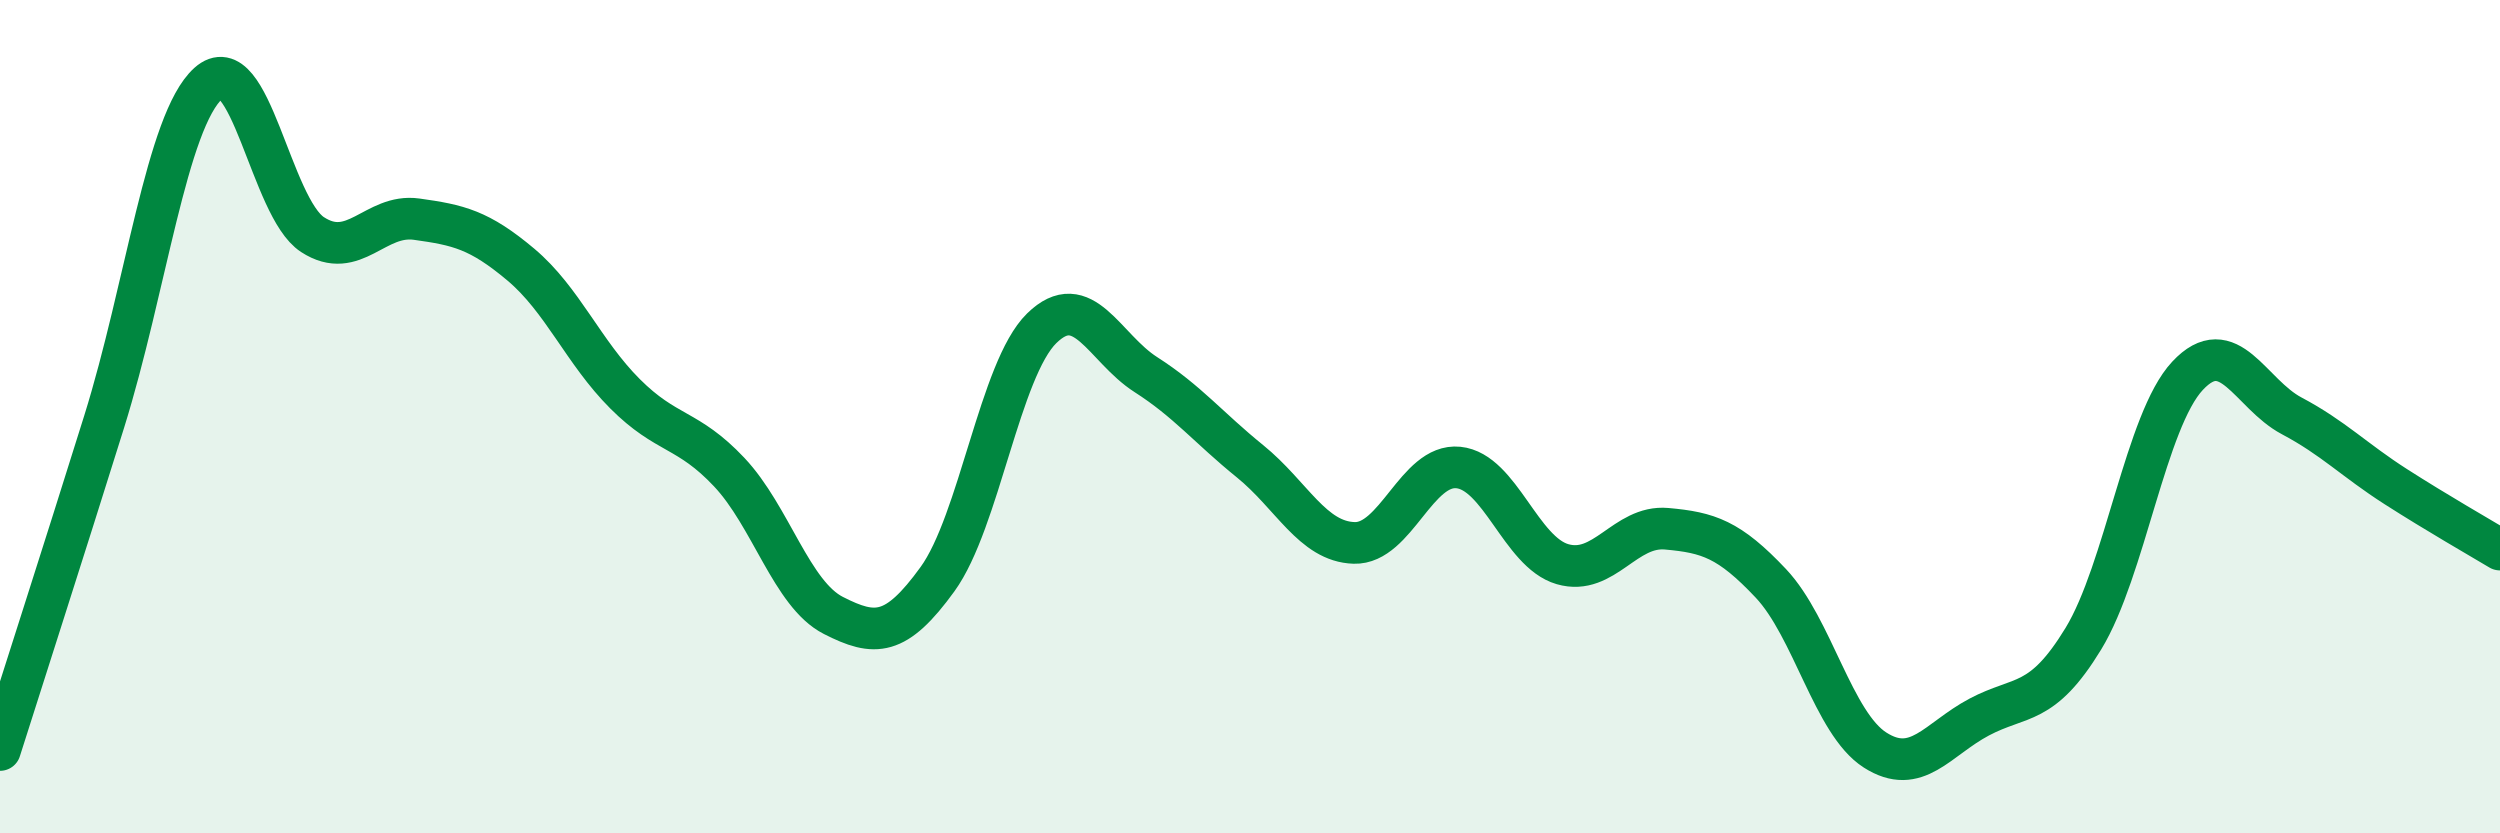
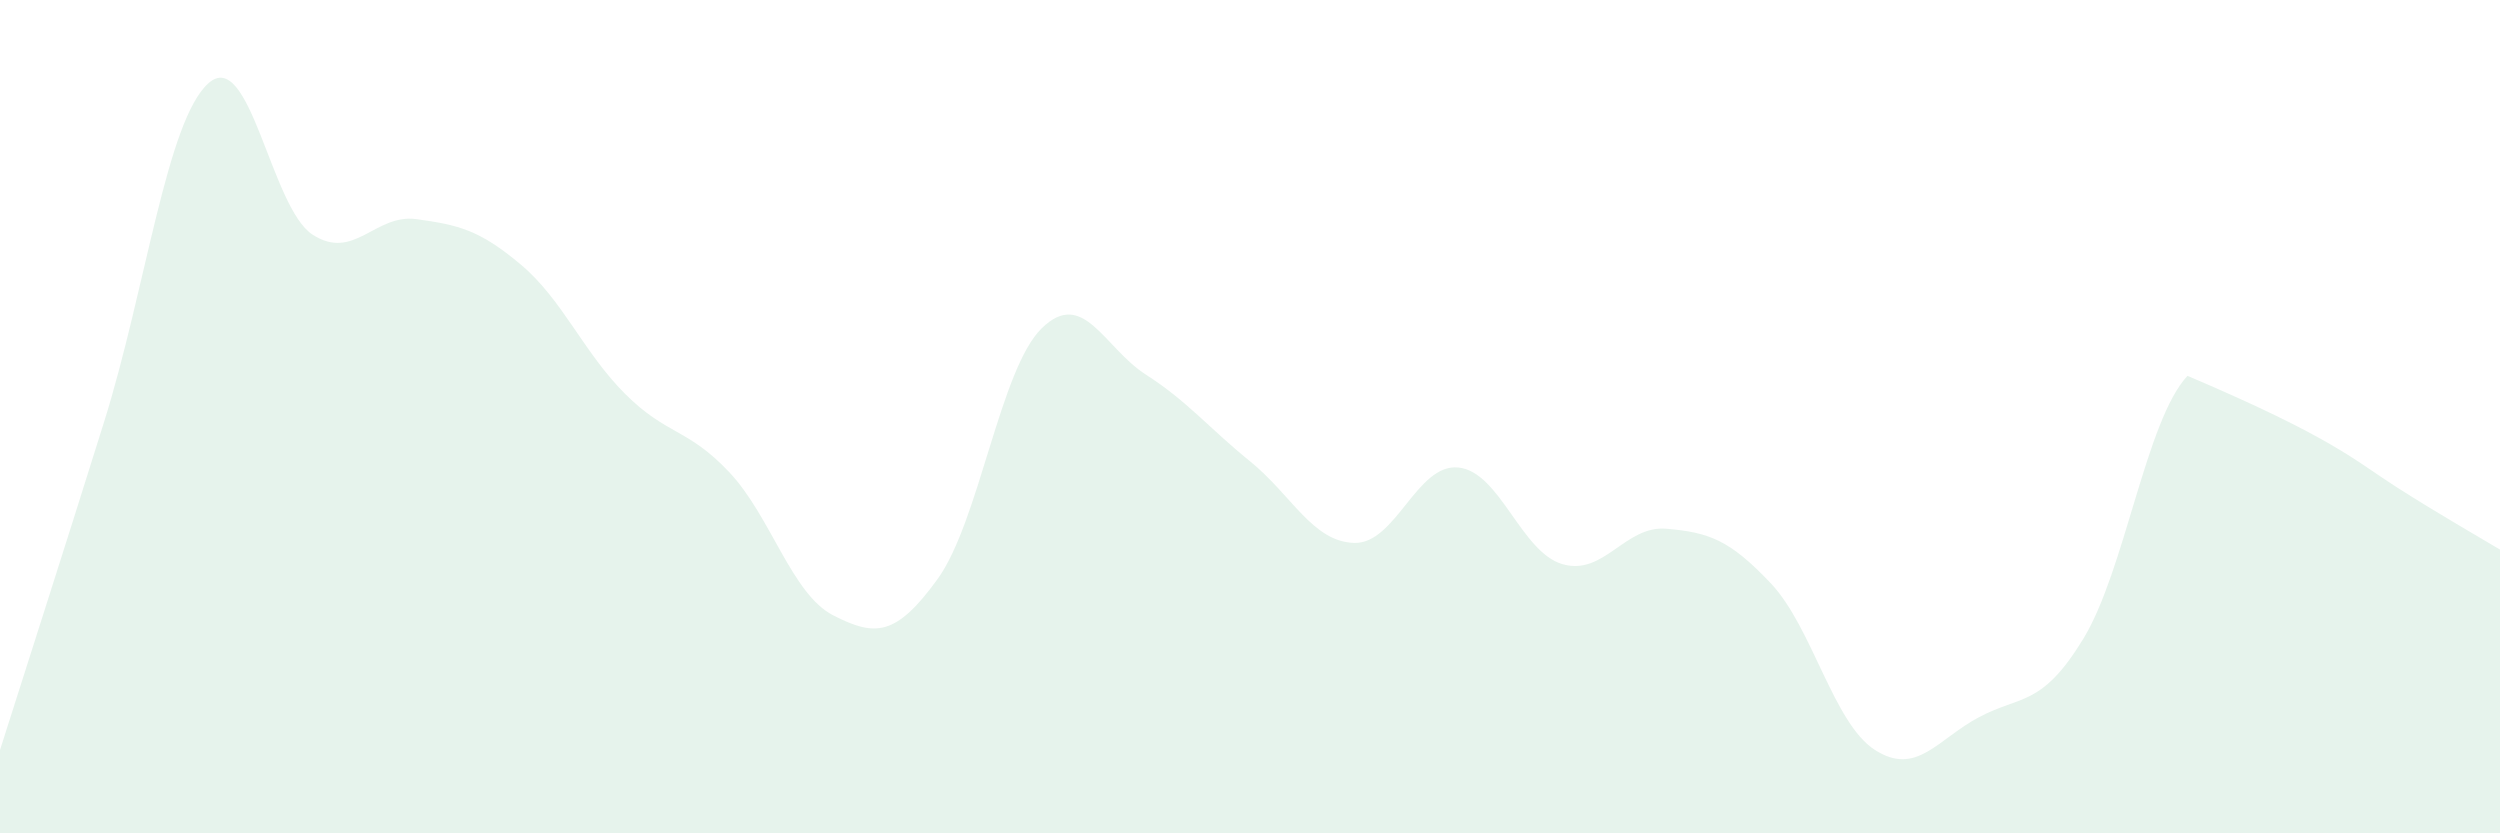
<svg xmlns="http://www.w3.org/2000/svg" width="60" height="20" viewBox="0 0 60 20">
-   <path d="M 0,18 C 0.5,16.42 1.5,13.32 2.5,10.12 C 3.5,6.92 4,2.9 5,2 C 6,1.1 6.5,4.98 7.5,5.63 C 8.5,6.28 9,5.12 10,5.26 C 11,5.4 11.5,5.51 12.5,6.35 C 13.5,7.19 14,8.45 15,9.45 C 16,10.45 16.5,10.27 17.5,11.33 C 18.5,12.39 19,14.26 20,14.77 C 21,15.28 21.5,15.28 22.5,13.9 C 23.5,12.52 24,8.86 25,7.88 C 26,6.9 26.5,8.35 27.5,8.99 C 28.5,9.63 29,10.26 30,11.07 C 31,11.88 31.5,13 32.5,13.03 C 33.5,13.06 34,11.12 35,11.22 C 36,11.32 36.5,13.25 37.5,13.54 C 38.5,13.83 39,12.6 40,12.69 C 41,12.78 41.5,12.94 42.5,14 C 43.5,15.06 44,17.36 45,18 C 46,18.64 46.5,17.74 47.5,17.21 C 48.5,16.68 49,16.97 50,15.33 C 51,13.69 51.5,10.09 52.5,9.02 C 53.5,7.95 54,9.45 55,9.98 C 56,10.51 56.5,11.04 57.5,11.68 C 58.5,12.32 59.5,12.89 60,13.19L60 20L0 20Z" fill="#008740" opacity="0.1" stroke-linecap="round" stroke-linejoin="round" />
-   <path d="M 0,18 C 0.5,16.42 1.5,13.32 2.5,10.12 C 3.5,6.92 4,2.9 5,2 C 6,1.1 6.5,4.98 7.5,5.63 C 8.5,6.28 9,5.12 10,5.26 C 11,5.4 11.5,5.51 12.5,6.35 C 13.5,7.19 14,8.45 15,9.45 C 16,10.45 16.5,10.27 17.5,11.33 C 18.5,12.39 19,14.26 20,14.77 C 21,15.28 21.5,15.28 22.5,13.9 C 23.5,12.52 24,8.86 25,7.88 C 26,6.9 26.5,8.35 27.5,8.99 C 28.5,9.63 29,10.26 30,11.07 C 31,11.88 31.5,13 32.5,13.03 C 33.5,13.06 34,11.12 35,11.22 C 36,11.32 36.5,13.25 37.5,13.54 C 38.5,13.83 39,12.6 40,12.69 C 41,12.78 41.5,12.94 42.5,14 C 43.5,15.06 44,17.36 45,18 C 46,18.64 46.5,17.74 47.5,17.21 C 48.5,16.68 49,16.97 50,15.33 C 51,13.69 51.5,10.09 52.5,9.02 C 53.5,7.95 54,9.45 55,9.98 C 56,10.51 56.5,11.04 57.5,11.68 C 58.5,12.32 59.5,12.89 60,13.19" stroke="#008740" stroke-width="1" fill="none" stroke-linecap="round" stroke-linejoin="round" />
+   <path d="M 0,18 C 0.5,16.42 1.5,13.32 2.5,10.12 C 3.5,6.92 4,2.9 5,2 C 6,1.1 6.5,4.98 7.5,5.63 C 8.5,6.28 9,5.12 10,5.26 C 11,5.4 11.5,5.51 12.5,6.35 C 13.5,7.19 14,8.45 15,9.45 C 16,10.45 16.5,10.27 17.5,11.33 C 18.5,12.39 19,14.26 20,14.77 C 21,15.28 21.5,15.28 22.5,13.9 C 23.5,12.52 24,8.86 25,7.88 C 26,6.9 26.5,8.35 27.5,8.99 C 28.5,9.63 29,10.26 30,11.07 C 31,11.88 31.5,13 32.5,13.03 C 33.5,13.06 34,11.12 35,11.22 C 36,11.32 36.5,13.25 37.5,13.54 C 38.5,13.83 39,12.6 40,12.69 C 41,12.78 41.5,12.94 42.5,14 C 43.5,15.06 44,17.36 45,18 C 46,18.64 46.5,17.74 47.5,17.21 C 48.5,16.68 49,16.97 50,15.33 C 51,13.69 51.5,10.09 52.5,9.02 C 56,10.51 56.5,11.04 57.5,11.68 C 58.5,12.32 59.5,12.89 60,13.19L60 20L0 20Z" fill="#008740" opacity="0.1" stroke-linecap="round" stroke-linejoin="round" />
</svg>